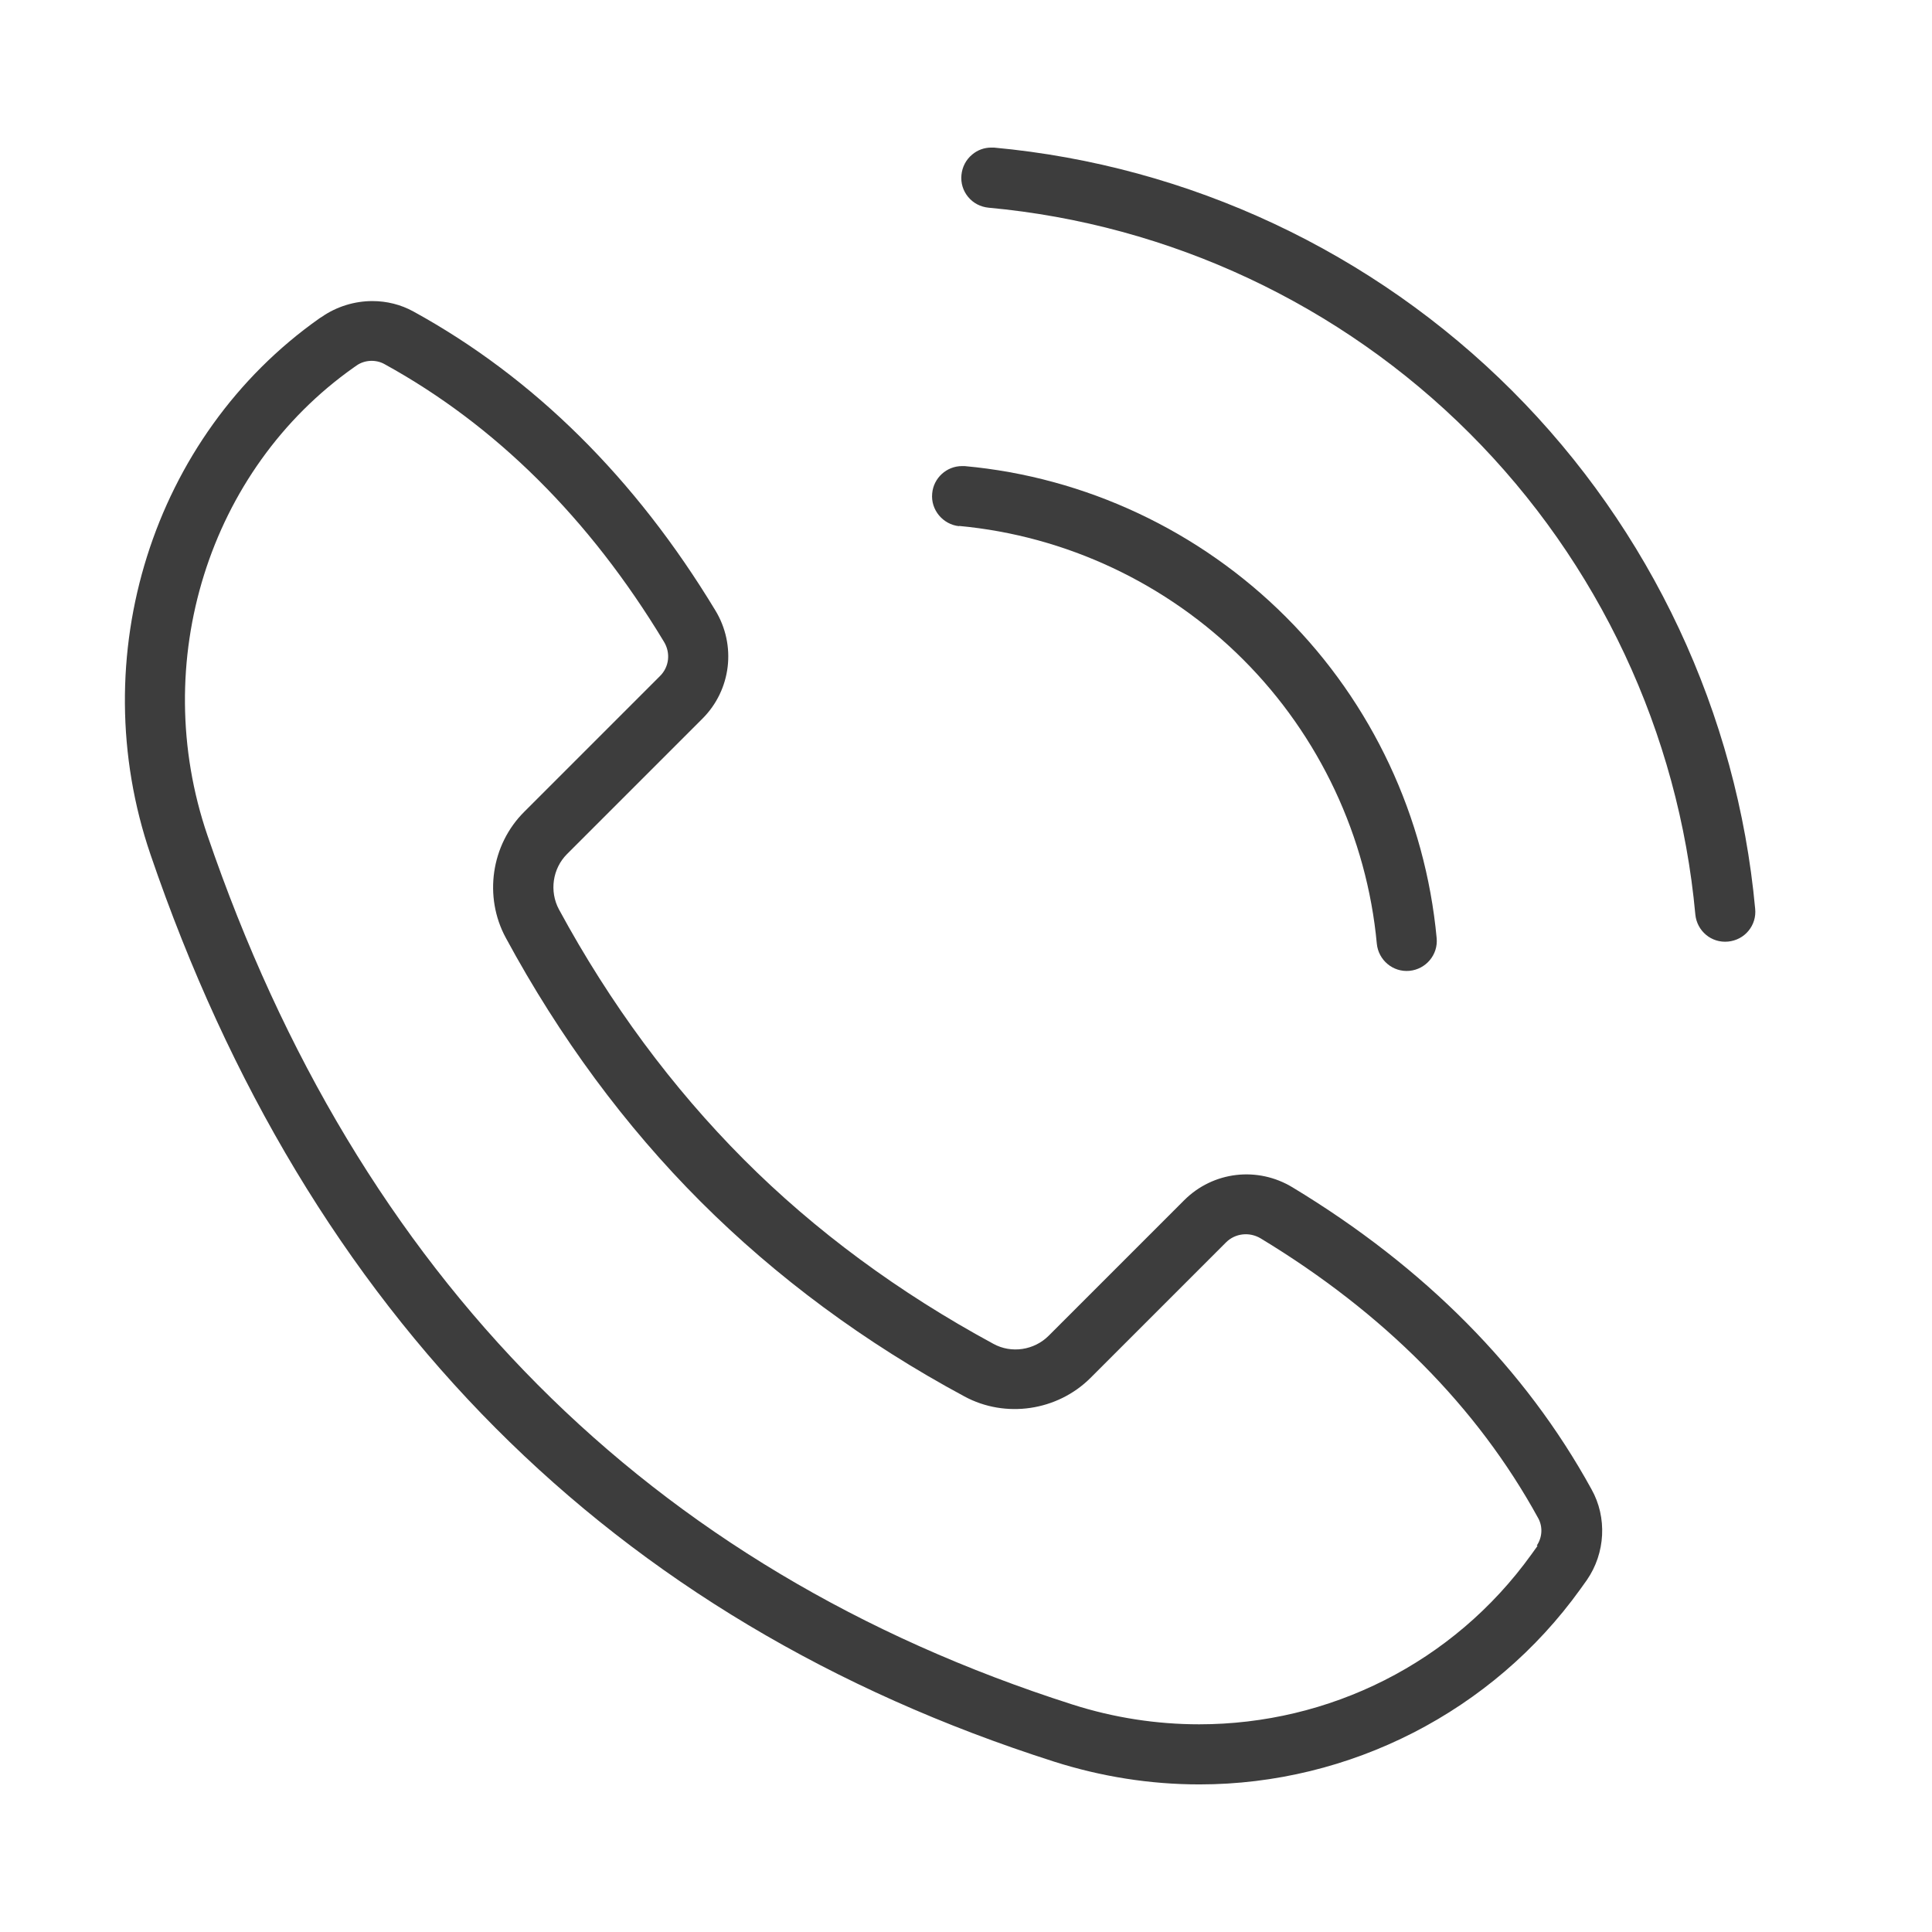
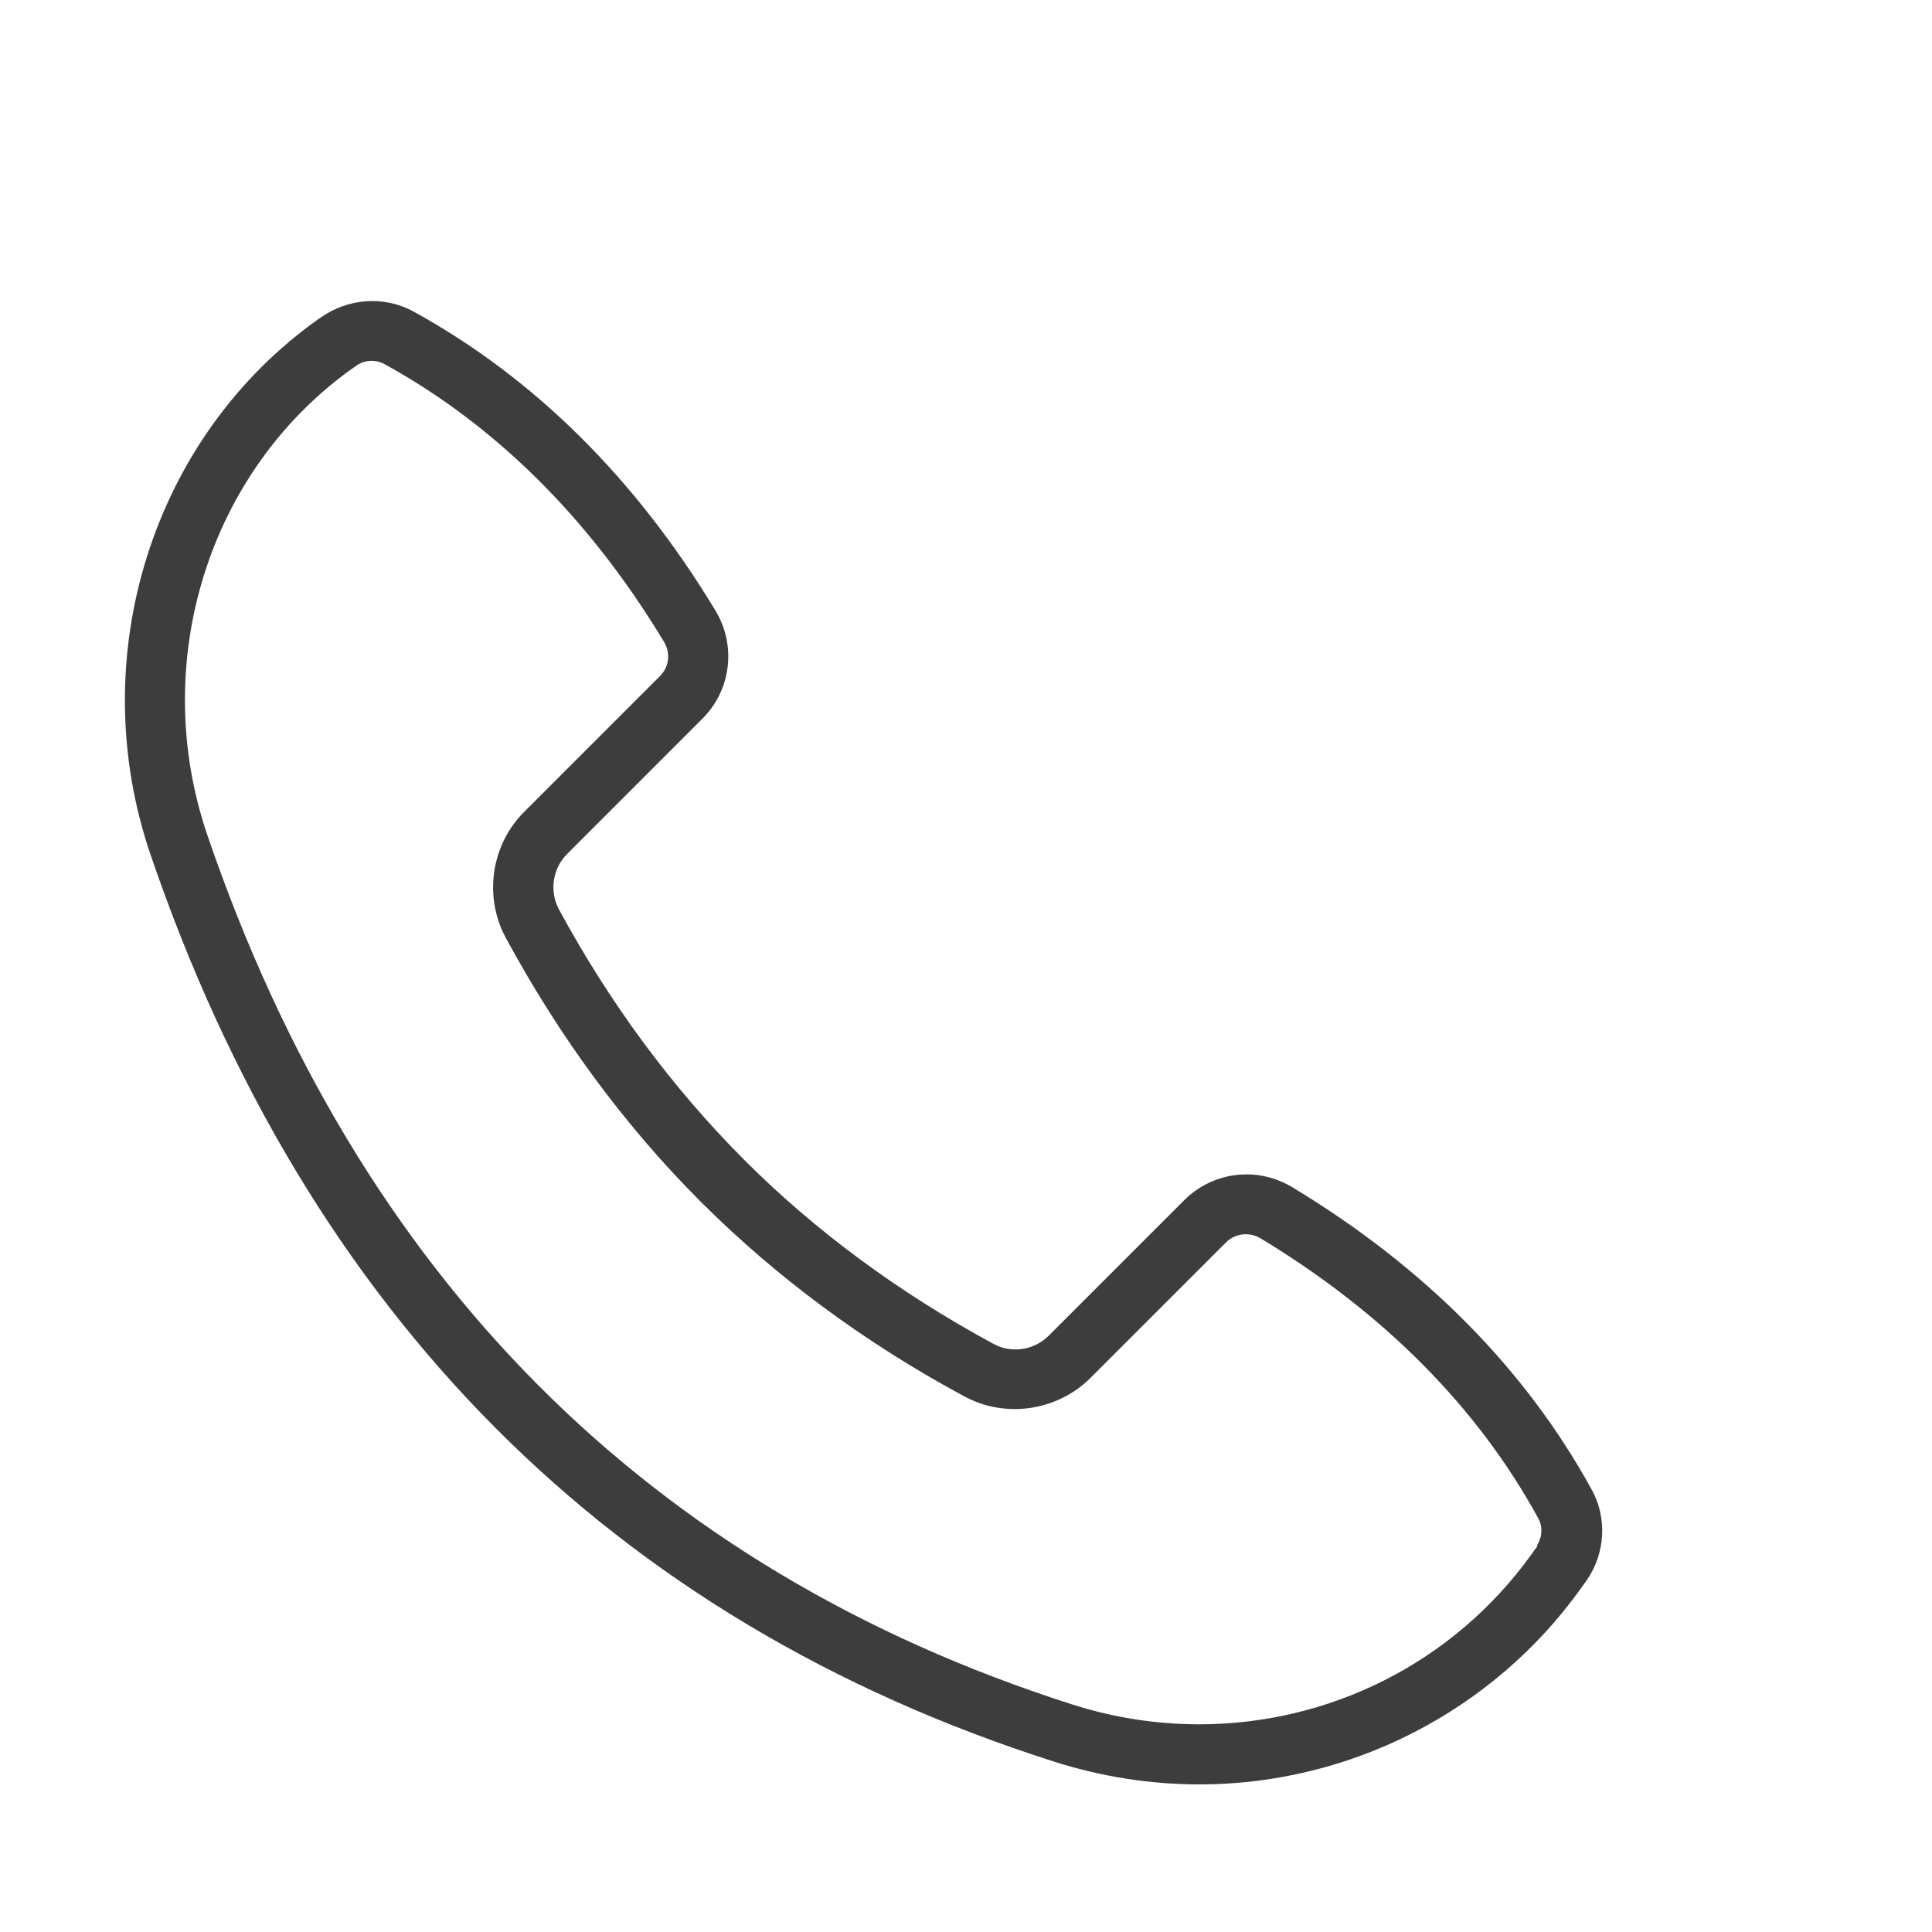
<svg xmlns="http://www.w3.org/2000/svg" viewBox="0 0 72 72" version="1.1" id="Layer_1">
  <defs>
    <style>
      .st0 {
        fill: #3d3d3d;
      }
    </style>
  </defs>
  <path d="M48.17,44.25c-1.3-.79-2.96-.6-4.04.48l-5.05,5.05c-.54.54-1.39.67-2.06.3-3.51-1.9-6.65-4.21-9.31-6.88s-4.98-5.8-6.88-9.31c-.36-.67-.24-1.52.3-2.06l5.05-5.05c1.07-1.07,1.27-2.73.48-4.03-2.98-4.93-6.77-8.68-11.25-11.14-.47-.26-1-.39-1.53-.39-.66,0-1.33.2-1.89.59l-.08.05c-6.23,4.39-8.82,12.62-6.3,19.99,5.86,17.16,17.19,28.54,33.67,33.8,1.76.56,3.58.85,5.42.85,5.61,0,10.92-2.72,14.19-7.27l.25-.35c.69-1,.76-2.33.17-3.38-2.46-4.48-6.21-8.27-11.14-11.25ZM57.3,57.61l-.23.32c-2.92,4.06-7.55,6.33-12.38,6.33-1.57,0-3.17-.24-4.73-.74-15.77-5.04-26.61-15.94-32.23-32.39-2.2-6.44.04-13.62,5.46-17.44l.1-.07c.3-.21.72-.23,1.04-.05,4.13,2.27,7.64,5.75,10.41,10.34.26.42.2.95-.15,1.29l-5.05,5.05c-1.24,1.23-1.52,3.17-.69,4.7,2,3.7,4.44,7.01,7.26,9.83,2.82,2.82,6.13,5.27,9.83,7.26,1.53.83,3.47.54,4.7-.69l5.05-5.05c.34-.34.87-.4,1.29-.15,4.59,2.78,8.07,6.28,10.34,10.42.18.32.16.72-.05,1.03Z" class="st0" />
-   <path d="M35.74,19.6c3.99.37,7.75,2.14,10.59,4.98,2.84,2.84,4.61,6.61,4.98,10.59.06.61.6,1.07,1.22,1.01.61-.06,1.07-.6,1.01-1.22-.42-4.51-2.41-8.76-5.62-11.97-3.21-3.21-7.46-5.21-11.97-5.62-.03,0-.07,0-.1,0-.57,0-1.06.44-1.11,1.02-.06.61.4,1.16,1.01,1.22Z" class="st0" />
-   <path d="M56.35,14.56c-5.18-5.18-12.03-8.39-19.31-9.06-.03,0-.07,0-.1,0-.26,0-.51.09-.71.26-.23.19-.37.46-.4.76-.03.3.06.59.25.82s.46.37.76.4c6.76.62,13.12,3.6,17.93,8.41,4.81,4.81,7.79,11.17,8.41,17.93.06.61.59,1.07,1.22,1.01.3-.03.57-.17.76-.4s.28-.52.25-.82c-.67-7.28-3.88-14.13-9.06-19.31Z" class="st0" />
</svg>